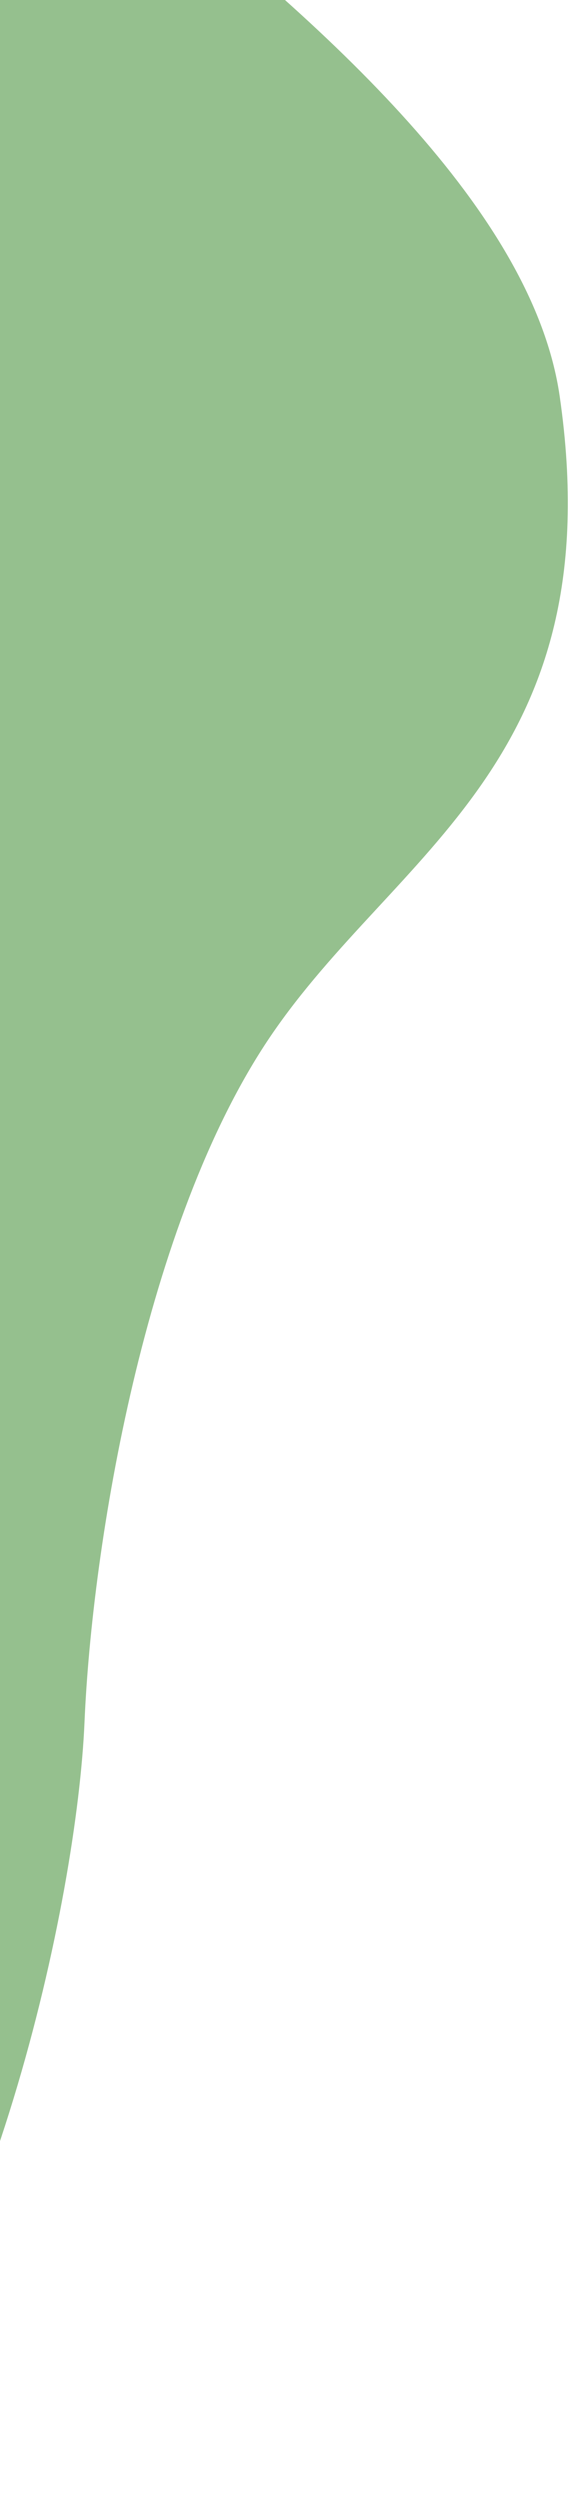
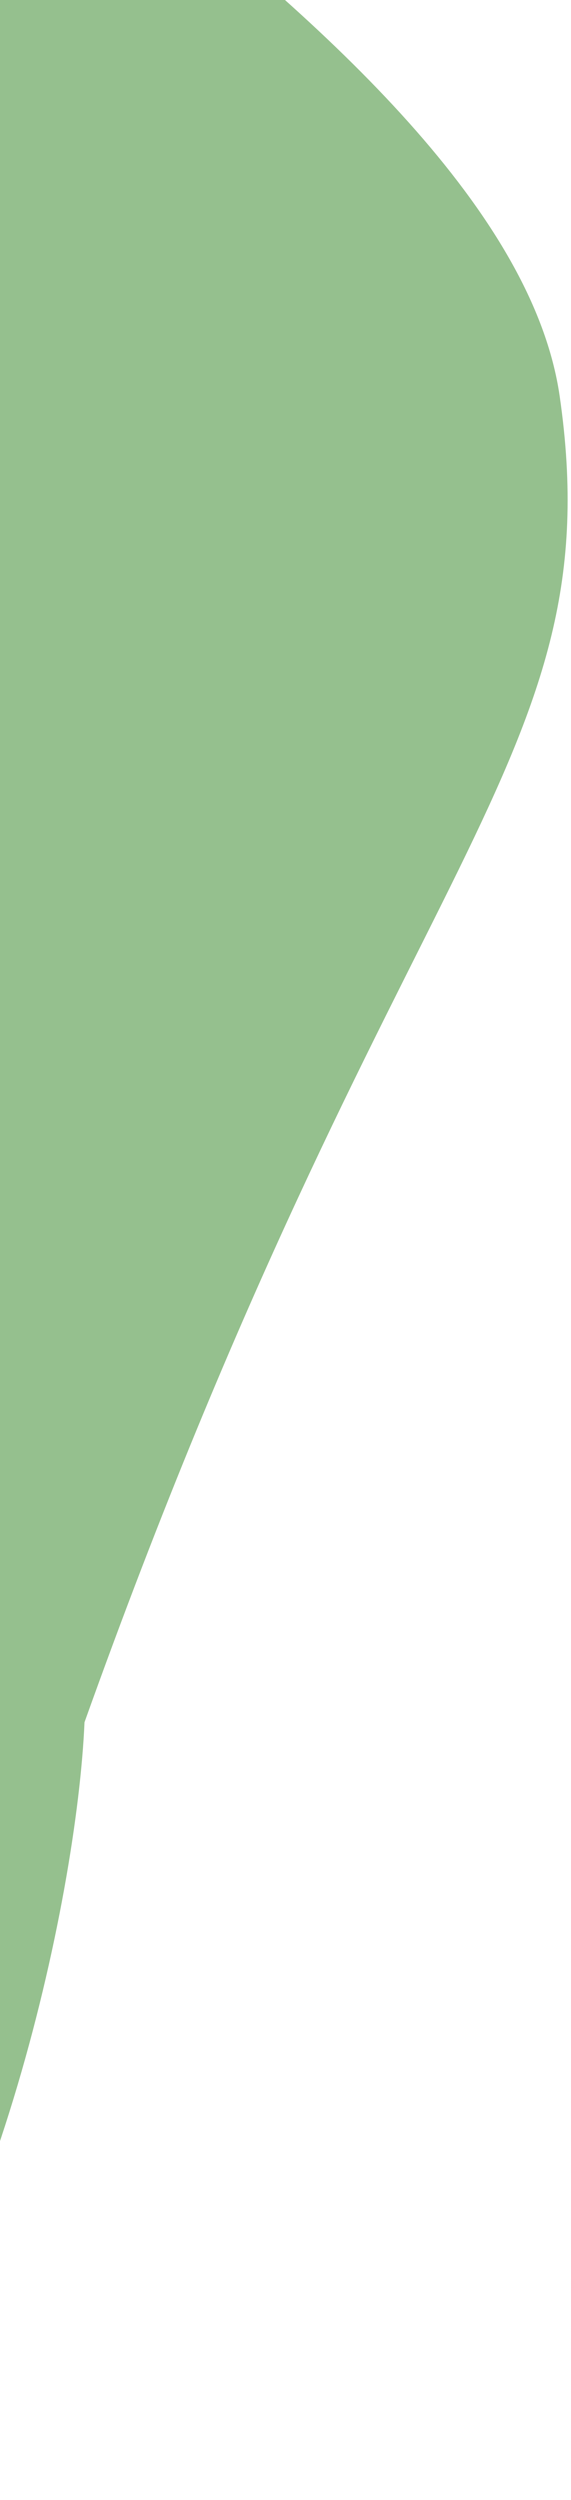
<svg xmlns="http://www.w3.org/2000/svg" width="152" height="665" viewBox="0 0 152 665" fill="none">
-   <path d="M148.5 105.5C134.5 8.5 -67 -92 -96.5 -141.5H-108.5C-104.5 143.333 -87.1 702.7 -49.5 661.5C-2.5 610 20 505 22 458C24 411 38 325 71.5 275.5C105 226 162.5 202.5 148.5 105.5Z" fill="#95C08E" stroke="#95C08E" />
+   <path d="M148.5 105.5C134.5 8.5 -67 -92 -96.5 -141.5H-108.5C-104.5 143.333 -87.1 702.7 -49.5 661.5C-2.5 610 20 505 22 458C105 226 162.5 202.5 148.5 105.5Z" fill="#95C08E" stroke="#95C08E" />
</svg>